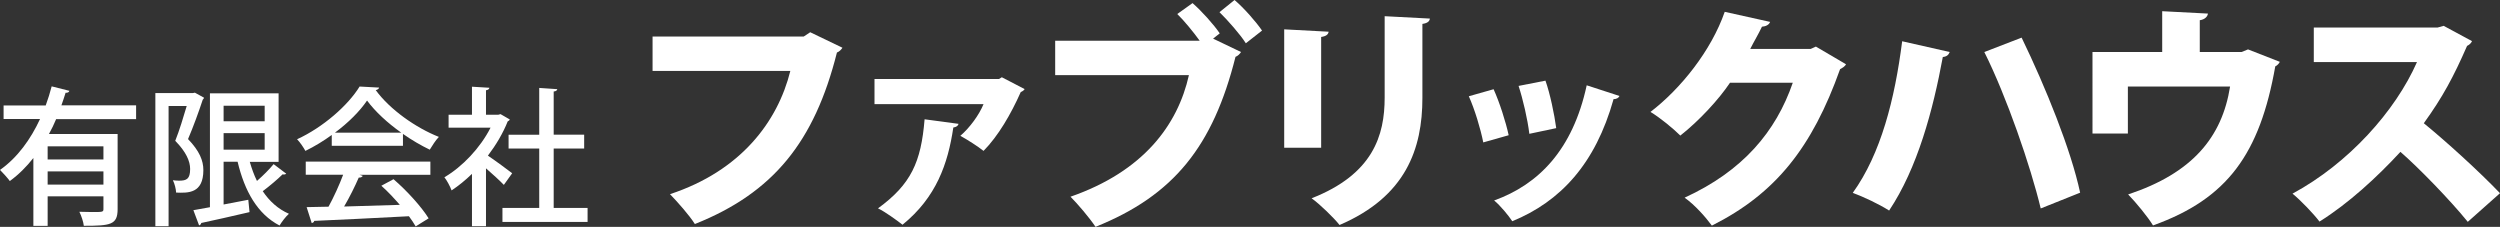
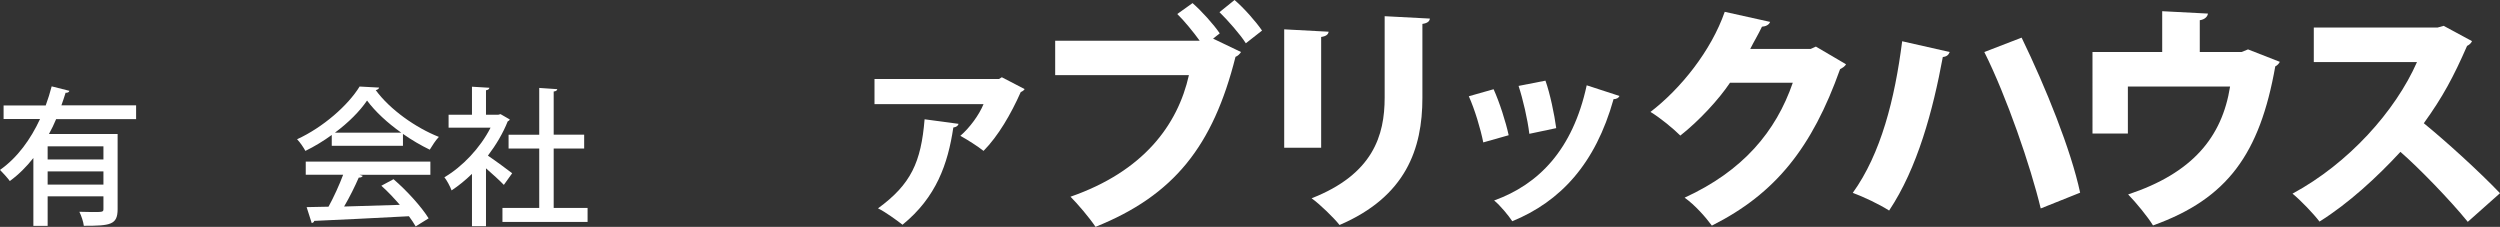
<svg xmlns="http://www.w3.org/2000/svg" id="_レイヤー_2" data-name="レイヤー 2" width="285.45" height="25.9" viewBox="0 0 285.45 25.9">
  <rect x="0" y="0" width="285.45" height="25.9" fill="#333333" stroke="none" />
  <defs>
    <style>
      .cls-1 {
        fill: #fff;
        stroke-width: 0px;
      }
    </style>
  </defs>
  <g id="_デザイン" data-name="デザイン">
    <g>
      <g>
-         <path class="cls-1" d="m96.19,5.45c-.14.22-.35.44-.63.55-2.56,10.17-7.25,16.01-16.22,19.58-.63-1.01-2.02-2.56-2.84-3.41,8.1-2.67,12.3-8.29,13.74-14.07h-15.73v-3.93h17.26l.74-.49,3.68,1.77Z" />
        <path class="cls-1" d="m117,10.16c-.08.15-.25.27-.45.35-1.12,2.52-2.57,5.02-4.25,6.72-.62-.5-1.87-1.3-2.65-1.72,1.1-.95,2.15-2.4,2.65-3.62h-12.45v-2.87h14.22l.32-.2,2.6,1.35Zm-7.55,3.97c-.05.23-.25.38-.6.43-.62,4.17-1.95,7.97-5.8,11.1-.67-.52-1.97-1.47-2.8-1.87,3.77-2.75,4.92-5.27,5.32-10.17l3.87.52Z" />
        <path class="cls-1" d="m136.16.35c1.06.93,2.43,2.45,3.11,3.46l-.76.6,3.19,1.53c-.14.22-.35.44-.63.55-2.56,10.17-7.01,15.81-15.98,19.41-.76-1.12-2.02-2.59-2.86-3.44,8.32-2.89,12.24-8.18,13.52-13.88h-15.27v-3.93h16.5c-.68-.95-1.8-2.32-2.56-3.05l1.75-1.25Zm6.08,4.58c-.57-.93-2.1-2.67-3-3.54l1.72-1.39c1.09.93,2.45,2.48,3.14,3.49l-1.85,1.45Z" />
        <path class="cls-1" d="m146.63,16.88V3.35l5.07.27c-.03.3-.27.52-.85.6v12.65h-4.23Zm16.63-14.75c-.03.3-.27.52-.85.6v8.45c0,5.81-1.88,11.26-9.46,14.51-.65-.82-2.24-2.37-3.19-3.05,7.03-2.75,8.34-7.2,8.34-11.48V1.85l5.15.27Z" />
        <path class="cls-1" d="m170.54,10.19c.67,1.47,1.4,3.75,1.72,5.25l-2.9.82c-.32-1.6-.97-3.75-1.65-5.27l2.82-.8Zm14.37.77c-.08.2-.33.37-.67.35-2.07,7.4-6.07,11.7-11.57,13.95-.4-.62-1.37-1.8-2.07-2.37,5.05-1.82,8.97-5.75,10.57-13.15l3.75,1.22Zm-8.45-1.75c.52,1.45,1.02,3.85,1.23,5.42l-3.07.65c-.2-1.67-.73-3.95-1.23-5.47l3.07-.6Z" />
        <path class="cls-1" d="m210.78,7.33c-.11.25-.44.44-.68.57-3.19,8.94-7.36,14.21-14.64,17.86-.68-.93-1.91-2.34-3.11-3.19,6.65-3.05,10.42-7.53,12.35-13.12h-7.17c-1.28,1.91-3.52,4.34-5.67,6.03-.79-.79-2.32-2.05-3.41-2.7,3.46-2.65,6.93-6.98,8.48-11.43l5.18,1.15c-.11.33-.49.52-.93.55-.41.87-.93,1.72-1.34,2.54h6.9l.6-.27,3.44,2.02Z" />
        <path class="cls-1" d="m222.62,5.94c-.14.33-.33.52-.79.57-1.12,6.08-2.89,12.68-6.13,17.53-1.2-.76-2.89-1.55-4.15-2.02,3.22-4.47,4.8-10.72,5.64-17.31l5.43,1.23Zm8.21-1.64c2.75,5.67,5.64,12.82,6.68,17.7l-4.5,1.8c-1.15-4.8-3.9-12.79-6.44-17.86l4.25-1.64Z" />
        <path class="cls-1" d="m246.89,1.28l5.21.27c-.03.33-.35.68-.93.76v3.63h4.77l.74-.3,3.63,1.42c-.08.16-.27.41-.52.52-1.77,9.98-5.45,15.11-13.96,18.16-.57-.95-1.94-2.62-2.84-3.54,7.33-2.43,10.72-6.52,11.64-12.32h-11.67v5.37h-4.04V5.94h7.96V1.28Z" />
        <path class="cls-1" d="m282.26,4.69c-.11.25-.33.44-.57.55-1.55,3.54-2.78,5.84-4.94,8.83,2.54,2.07,6.33,5.51,8.7,7.99l-3.68,3.27c-1.96-2.43-5.64-6.22-7.69-7.99-2.64,2.86-5.92,5.89-9.24,7.96-.68-.9-2.15-2.43-3.08-3.19,6.41-3.46,11.75-9.43,14.21-15.02h-11.78v-3.95h14.15l.68-.19,3.24,1.75Z" />
      </g>
      <g>
        <path class="cls-1" d="m15.55,13.6H6.41c-.24.58-.51,1.14-.82,1.7h7.84v8.58c0,1.8-.83,1.9-3.86,1.9-.05-.46-.29-1.16-.51-1.6.51.02,1.02.03,1.44.03,1.24,0,1.31,0,1.31-.36v-1.43h-6.37v3.37h-1.63v-7.75c-.78.99-1.67,1.89-2.69,2.63-.26-.36-.8-.95-1.12-1.27,2.01-1.41,3.52-3.54,4.57-5.81H.41v-1.55h4.81c.27-.73.49-1.46.68-2.18l2.02.51c-.03.15-.19.24-.43.22-.14.48-.31.95-.48,1.44h8.53v1.55Zm-3.74,4.61v-1.5h-6.37v1.5h6.37Zm-6.37,2.87h6.37v-1.51h-6.37v1.51Z" />
-         <path class="cls-1" d="m22.25,10.58l1.05.58c-.03.08-.08.17-.15.22-.44,1.34-1.09,3.13-1.68,4.5,1.31,1.36,1.75,2.46,1.75,3.54,0,2.69-1.75,2.62-3.11,2.57-.02-.41-.17-1.02-.37-1.41.25.03.49.05.7.05.87,0,1.27-.19,1.27-1.34,0-.88-.46-1.95-1.7-3.21.48-1.19.95-2.77,1.31-3.98h-2.07v13.73h-1.51v-15.2h4.27l.25-.05Zm6.27,7.9c.22.76.49,1.51.82,2.18.7-.61,1.43-1.34,1.9-1.92l1.44,1.09c-.07.08-.24.12-.42.08-.56.56-1.48,1.33-2.26,1.92.76,1.14,1.75,2.04,2.99,2.58-.36.31-.83.93-1.07,1.34-2.53-1.31-3.99-3.93-4.79-7.28h-1.6v4.88c.92-.17,1.87-.36,2.82-.54l.14,1.41c-2.04.48-4.16.95-5.51,1.24-.03.15-.14.26-.25.27l-.65-1.73c.54-.1,1.17-.2,1.89-.34v-13h7.84v7.82h-3.28Zm1.7-6.41h-4.69v1.78h4.69v-1.78Zm-4.69,3.13v1.89h4.69v-1.89h-4.69Z" />
        <path class="cls-1" d="m37.88,16.65v-1.24c-.93.68-1.97,1.31-3.01,1.82-.2-.37-.61-.99-.95-1.33,2.97-1.36,5.83-3.88,7.14-6.02l2.23.12c-.03.14-.19.25-.39.29,1.61,2.21,4.57,4.3,7.21,5.34-.39.41-.75.99-1.04,1.46-1-.48-2.06-1.1-3.06-1.8v1.36h-8.13Zm-2.97,3.31v-1.51h14.23v1.51h-8.09l.37.12c-.07.14-.22.2-.46.2-.42.97-1.04,2.23-1.67,3.3,1.97-.05,4.18-.12,6.36-.19-.66-.76-1.39-1.55-2.11-2.18l1.39-.75c1.56,1.34,3.21,3.18,4.01,4.47l-1.48.92c-.2-.34-.46-.75-.77-1.16-3.98.22-8.16.41-10.81.53-.03.15-.15.22-.29.25l-.58-1.82c.71-.02,1.56-.02,2.5-.05.6-1.09,1.24-2.5,1.67-3.65h-4.28Zm10.91-4.81c-1.56-1.1-2.98-2.41-3.91-3.67-.82,1.21-2.12,2.52-3.67,3.67h7.58Z" />
        <path class="cls-1" d="m58.21,13.64c-.03.1-.14.17-.24.22-.54,1.36-1.34,2.7-2.26,3.91.83.56,2.35,1.68,2.77,2.01l-.95,1.33c-.44-.46-1.29-1.24-2.04-1.89v6.61h-1.6v-5.98c-.75.73-1.55,1.38-2.33,1.89-.15-.43-.56-1.19-.82-1.5,2.04-1.19,4.1-3.35,5.27-5.66h-4.79v-1.48h2.67v-3.2l1.99.12c-.02.14-.12.24-.39.29v2.79h1.41l.25-.07,1.05.61Zm5,10.1h3.88v1.6h-9.72v-1.6h4.2v-6.78h-3.5v-1.58h3.5v-5.34l2.06.14c-.02.14-.14.24-.41.27v4.93h3.48v1.58h-3.48v6.78Z" />
      </g>
    </g>
  </g>
</svg>